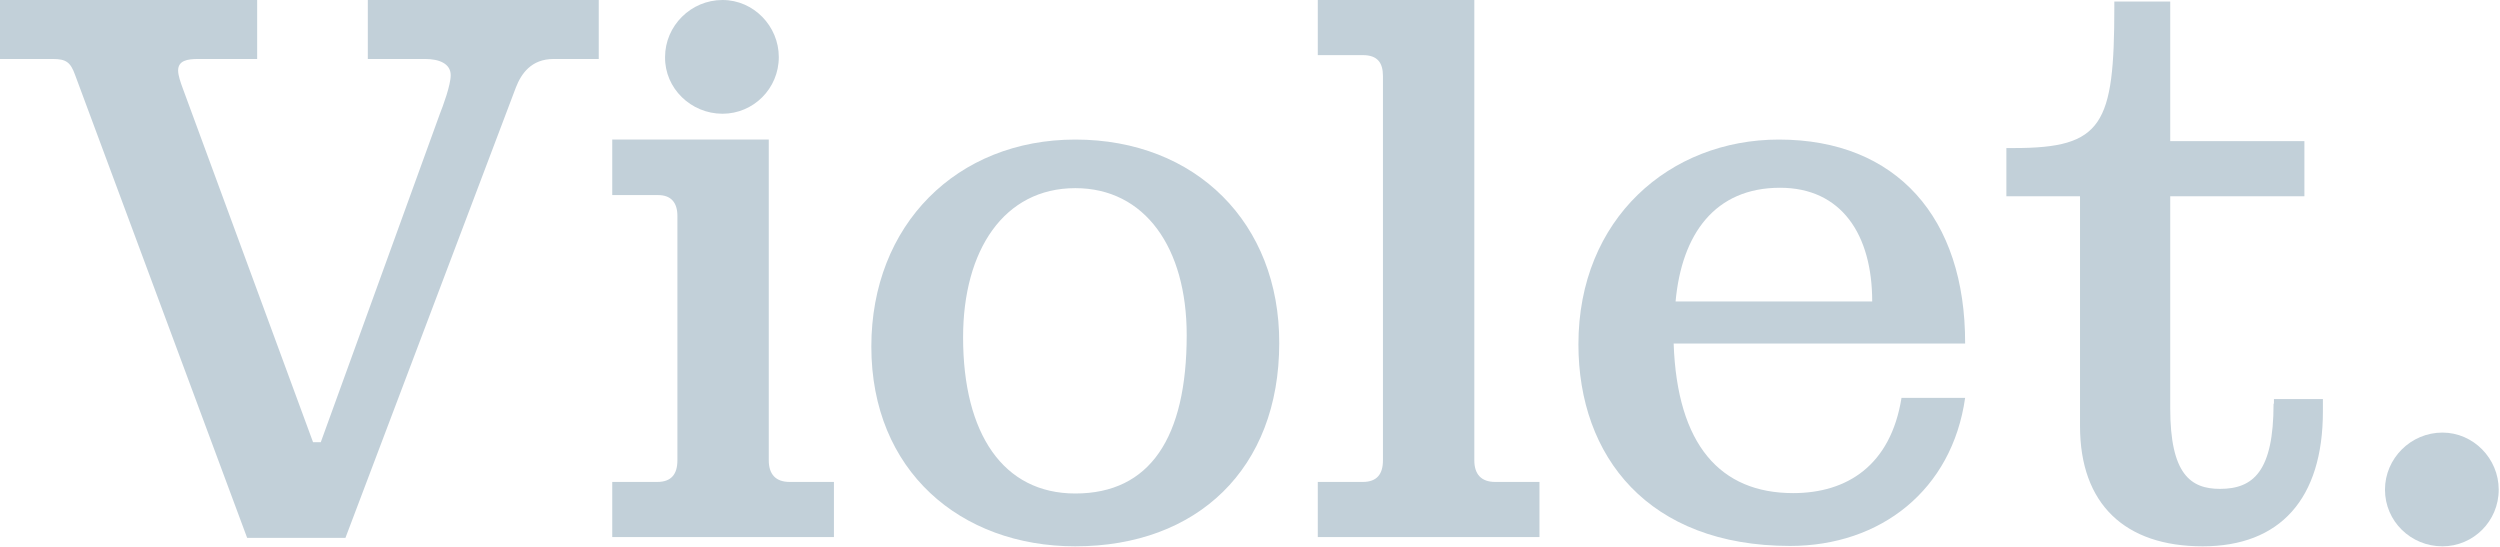
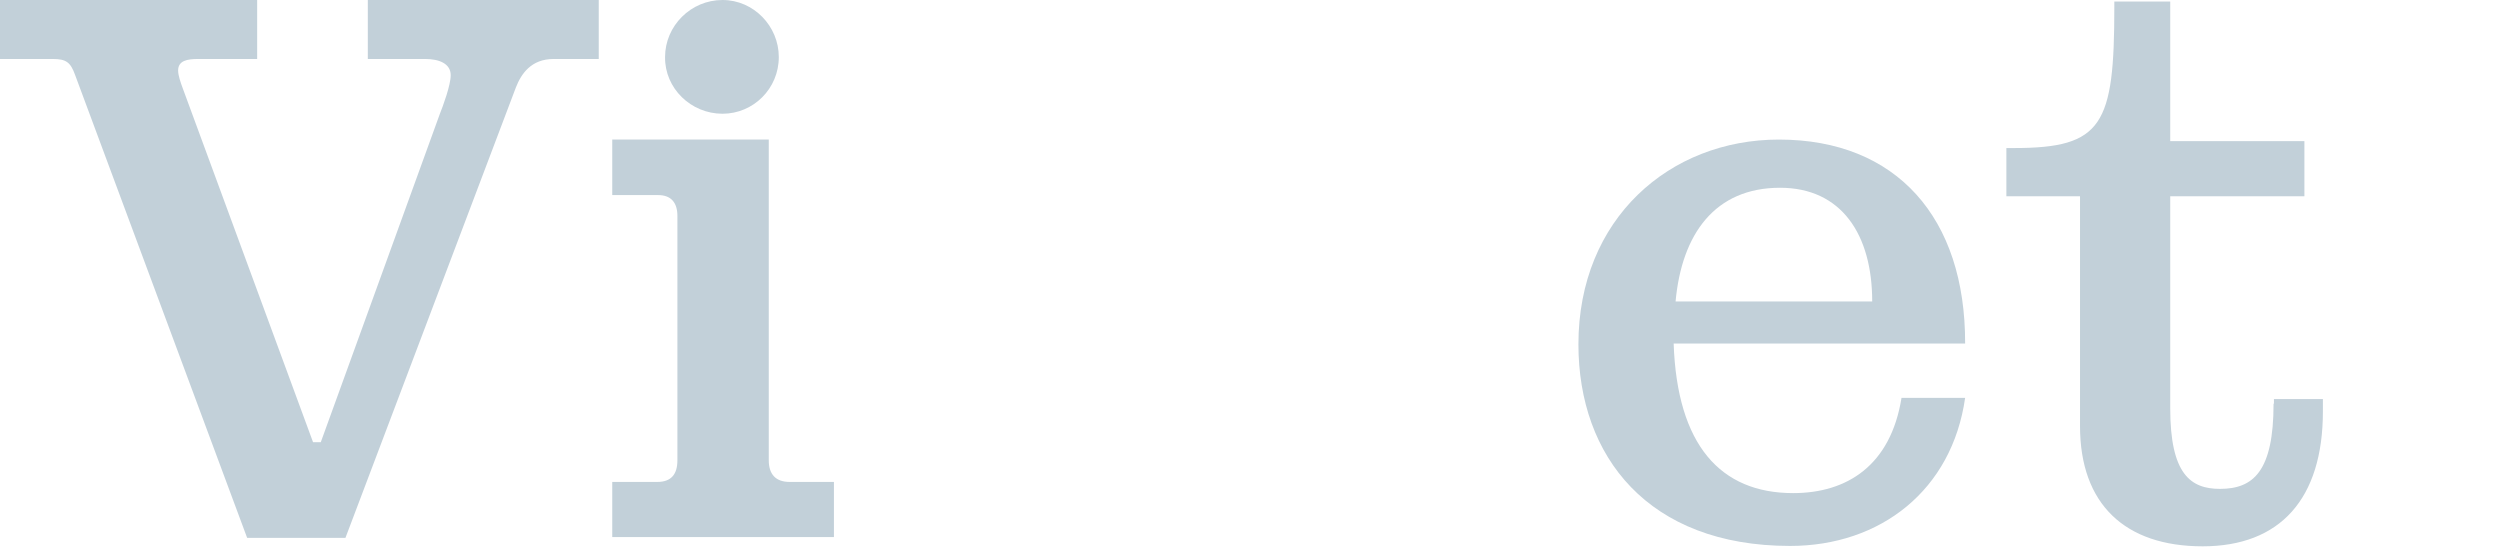
<svg xmlns="http://www.w3.org/2000/svg" width="402" height="88" viewBox="0 0 402 88" fill="none">
  <path d="M59.144 9.485H68.381C70.613 9.485 72.473 10.229 72.473 12.089C72.473 13.701 71.233 17.049 70.737 18.289L51.58 71.109H50.34L29.386 14.197C29.014 13.205 28.642 12.089 28.642 11.345C28.642 9.733 30.13 9.485 31.866 9.485H41.351V0H0V9.485H8.493C10.601 9.485 11.345 9.981 12.089 12.089L39.739 86.484H55.548L82.95 14.073C83.818 11.841 85.43 9.485 89.026 9.485H96.279V0H59.144V9.485Z" fill="#C2D0D9" />
  <path d="M365.588 64.909C365.588 75.759 362.364 78.611 356.971 78.611C352.259 78.611 348.973 76.255 348.973 65.653V31.556H370.548V22.691H348.973V0.248H339.984V1.116C339.984 20.087 338.124 23.806 323.865 23.806H322.625V31.556H334.466V68.505C334.466 81.09 341.72 87.848 354.181 87.848C366.642 87.848 373.523 80.222 373.523 66.149V64.165H365.65V64.909H365.588Z" fill="#C2D0D9" />
  <path d="M286.048 22.442C268.503 22.442 253.81 35.151 253.81 55.362C253.81 73.403 265.031 87.786 287.846 87.786C302.414 87.786 313.884 78.796 315.992 63.979H305.762C304.026 74.829 297.021 79.292 288.341 79.292C276.624 79.292 269.681 71.543 269.123 55.238H315.992C316.054 35.028 304.956 22.442 286.048 22.442ZM269.433 48.48C270.425 37.631 275.756 30.192 286.234 30.192C296.091 30.192 301.051 37.693 301.051 48.48H269.433Z" fill="#C2D0D9" />
-   <path d="M392.742 69.559C387.658 69.559 383.505 73.713 383.505 78.734C383.505 83.818 387.658 87.848 392.742 87.848C397.702 87.848 401.793 83.818 401.793 78.734C401.793 73.713 397.702 69.559 392.742 69.559Z" fill="#C2D0D9" />
-   <path d="M172.906 22.442C153.873 22.442 140.11 36.143 140.11 55.734C140.11 75.697 154.431 87.848 172.906 87.848C192.496 87.848 205.701 75.387 205.701 55.176C205.763 35.895 192.31 22.442 172.906 22.442ZM172.906 79.354C161.312 79.354 154.865 69.745 154.865 54.246C154.865 40.235 161.436 30.254 172.906 30.254C184.127 30.254 190.822 39.863 190.822 53.874C190.822 70.365 184.933 79.354 172.906 79.354Z" fill="#C2D0D9" />
-   <path d="M237.071 74.023V0H211.901V8.865H219.154C221.51 8.865 222.378 10.105 222.378 12.213V74.023C222.378 76.255 221.386 77.495 219.154 77.495H211.901V86.36H247.548V77.495H240.419C238.187 77.495 237.071 76.255 237.071 74.023Z" fill="#C2D0D9" />
  <path d="M123.619 74.023V22.442H98.449V31.37H105.826C107.934 31.37 108.926 32.61 108.926 34.718V74.023C108.926 76.255 107.934 77.495 105.702 77.495H98.449V86.36H134.096V77.495H126.967C124.735 77.495 123.619 76.255 123.619 74.023Z" fill="#C2D0D9" />
  <path d="M116.18 18.289C121.139 18.289 125.231 14.259 125.231 9.175C125.231 4.216 121.201 0 116.18 0C111.096 0 106.942 4.154 106.942 9.175C106.88 14.197 111.096 18.289 116.18 18.289Z" fill="#C2D0D9" />
</svg>